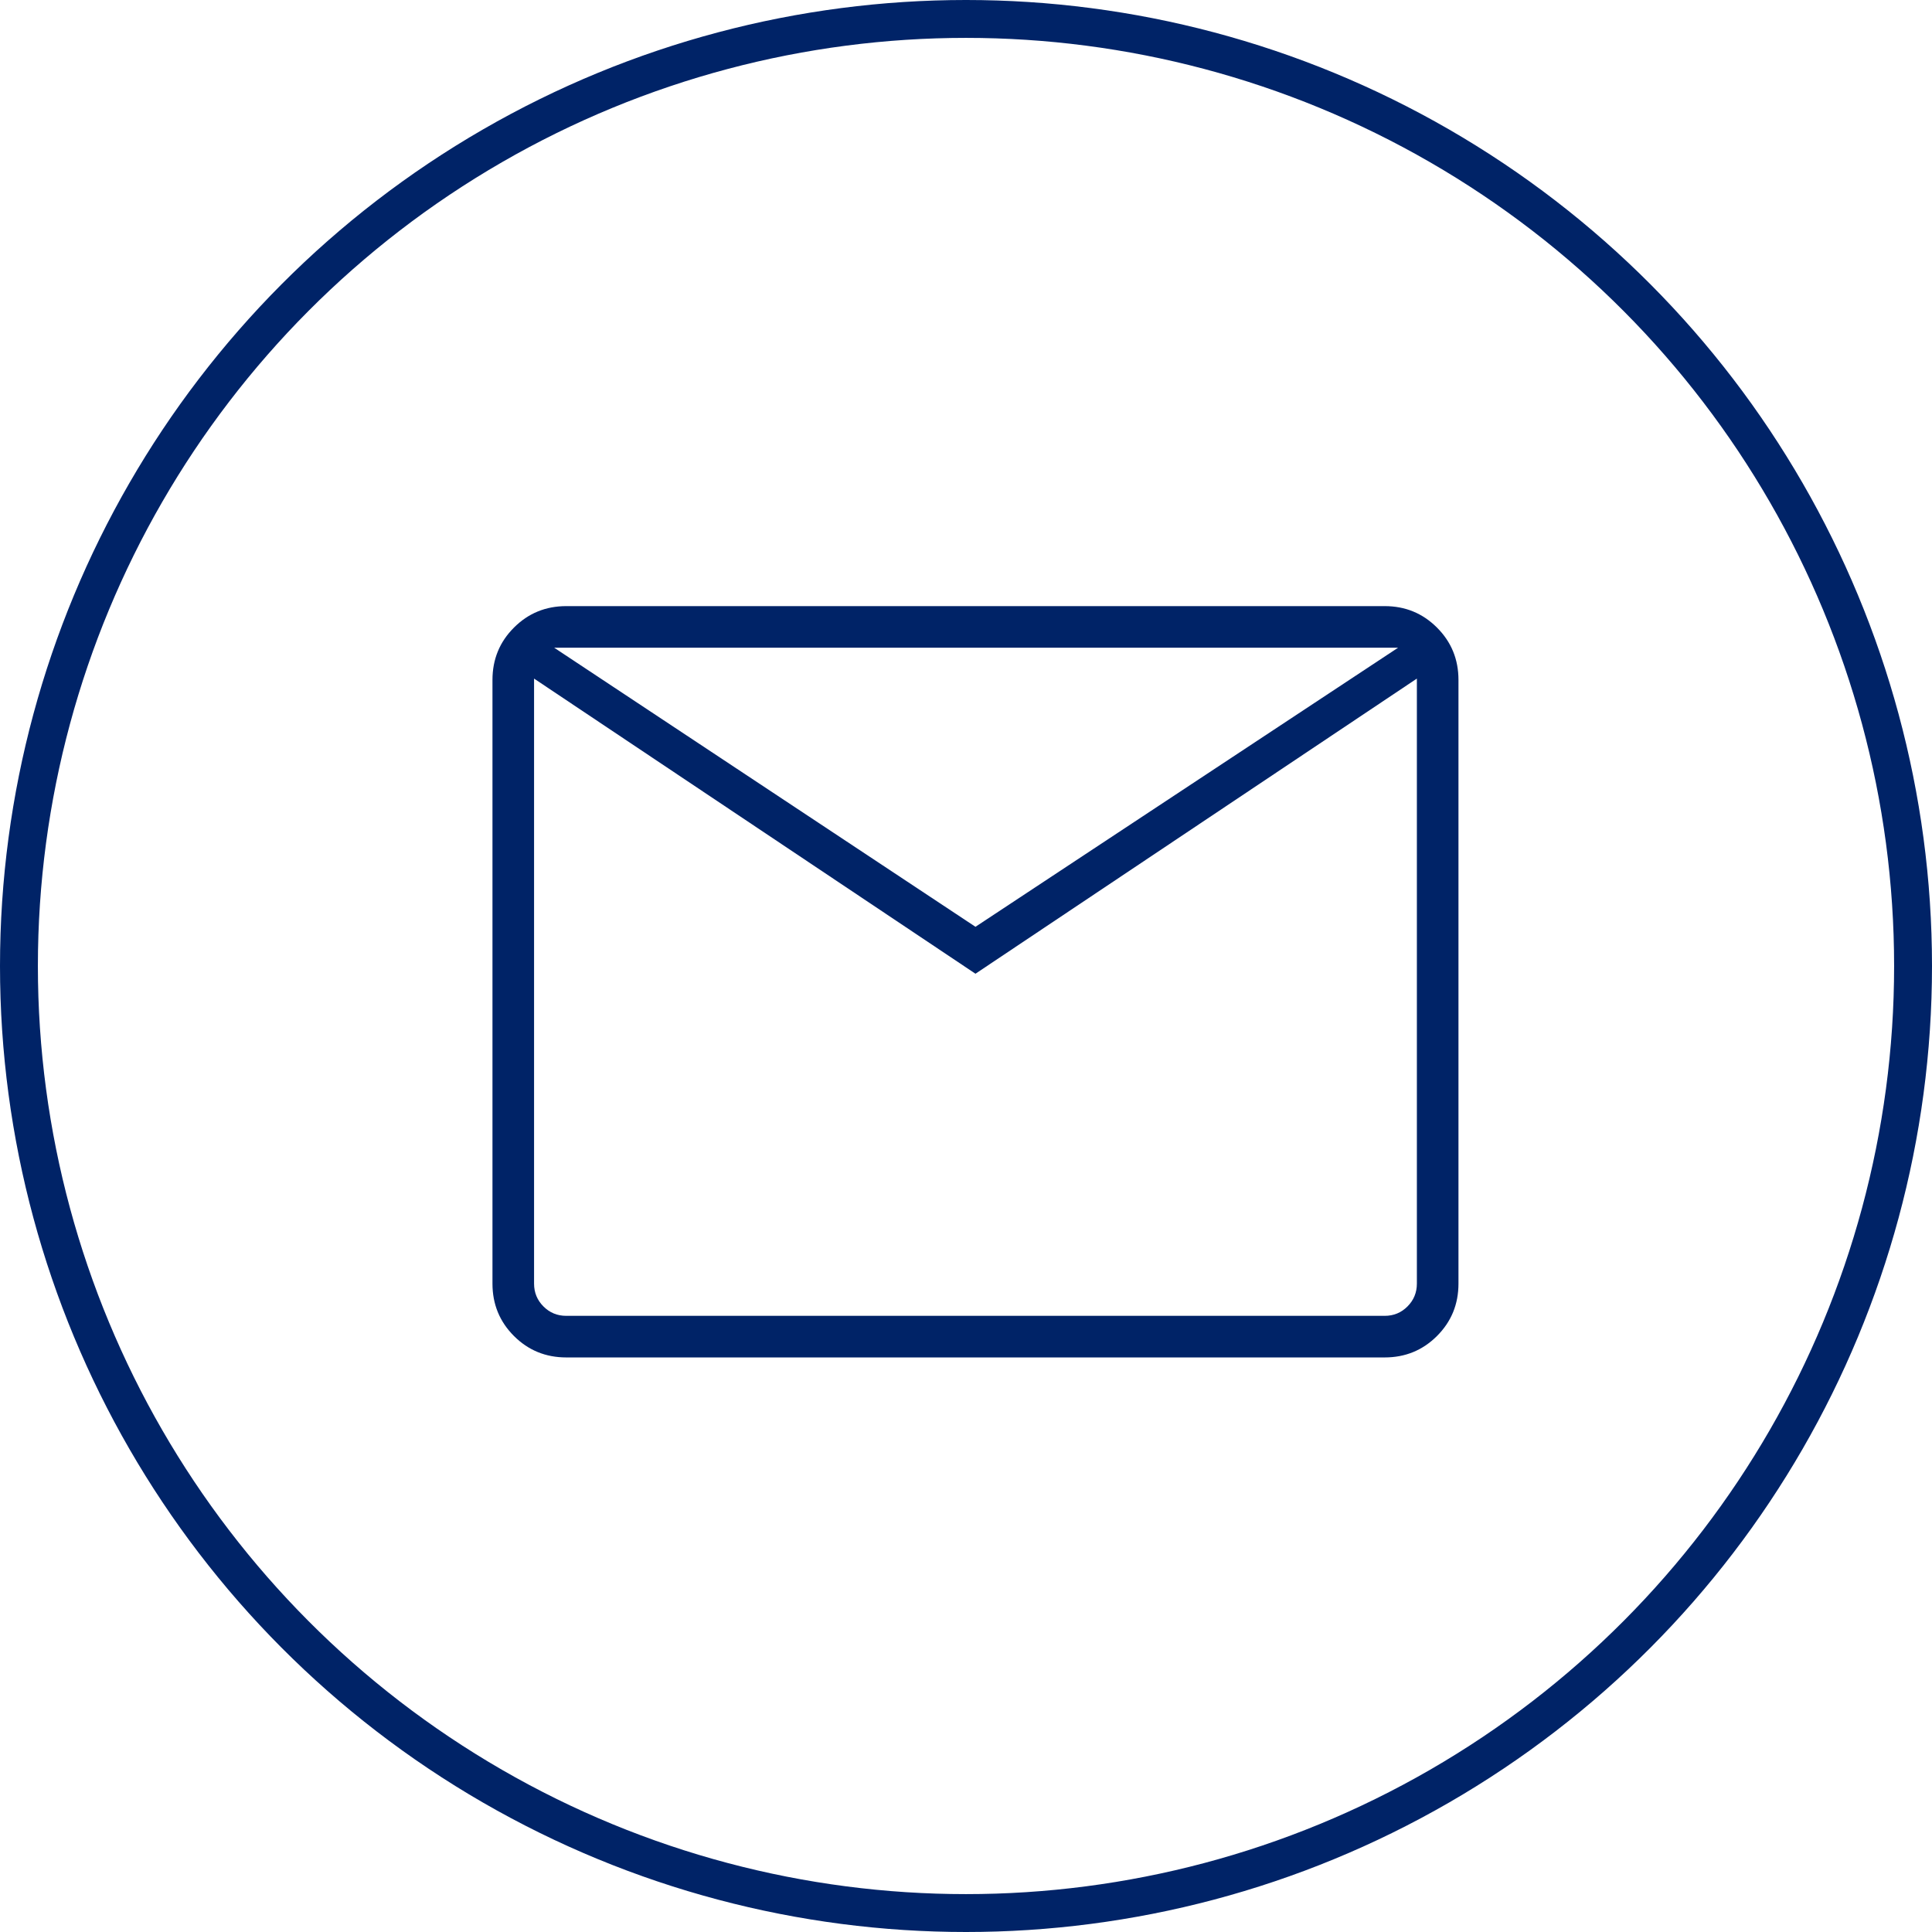
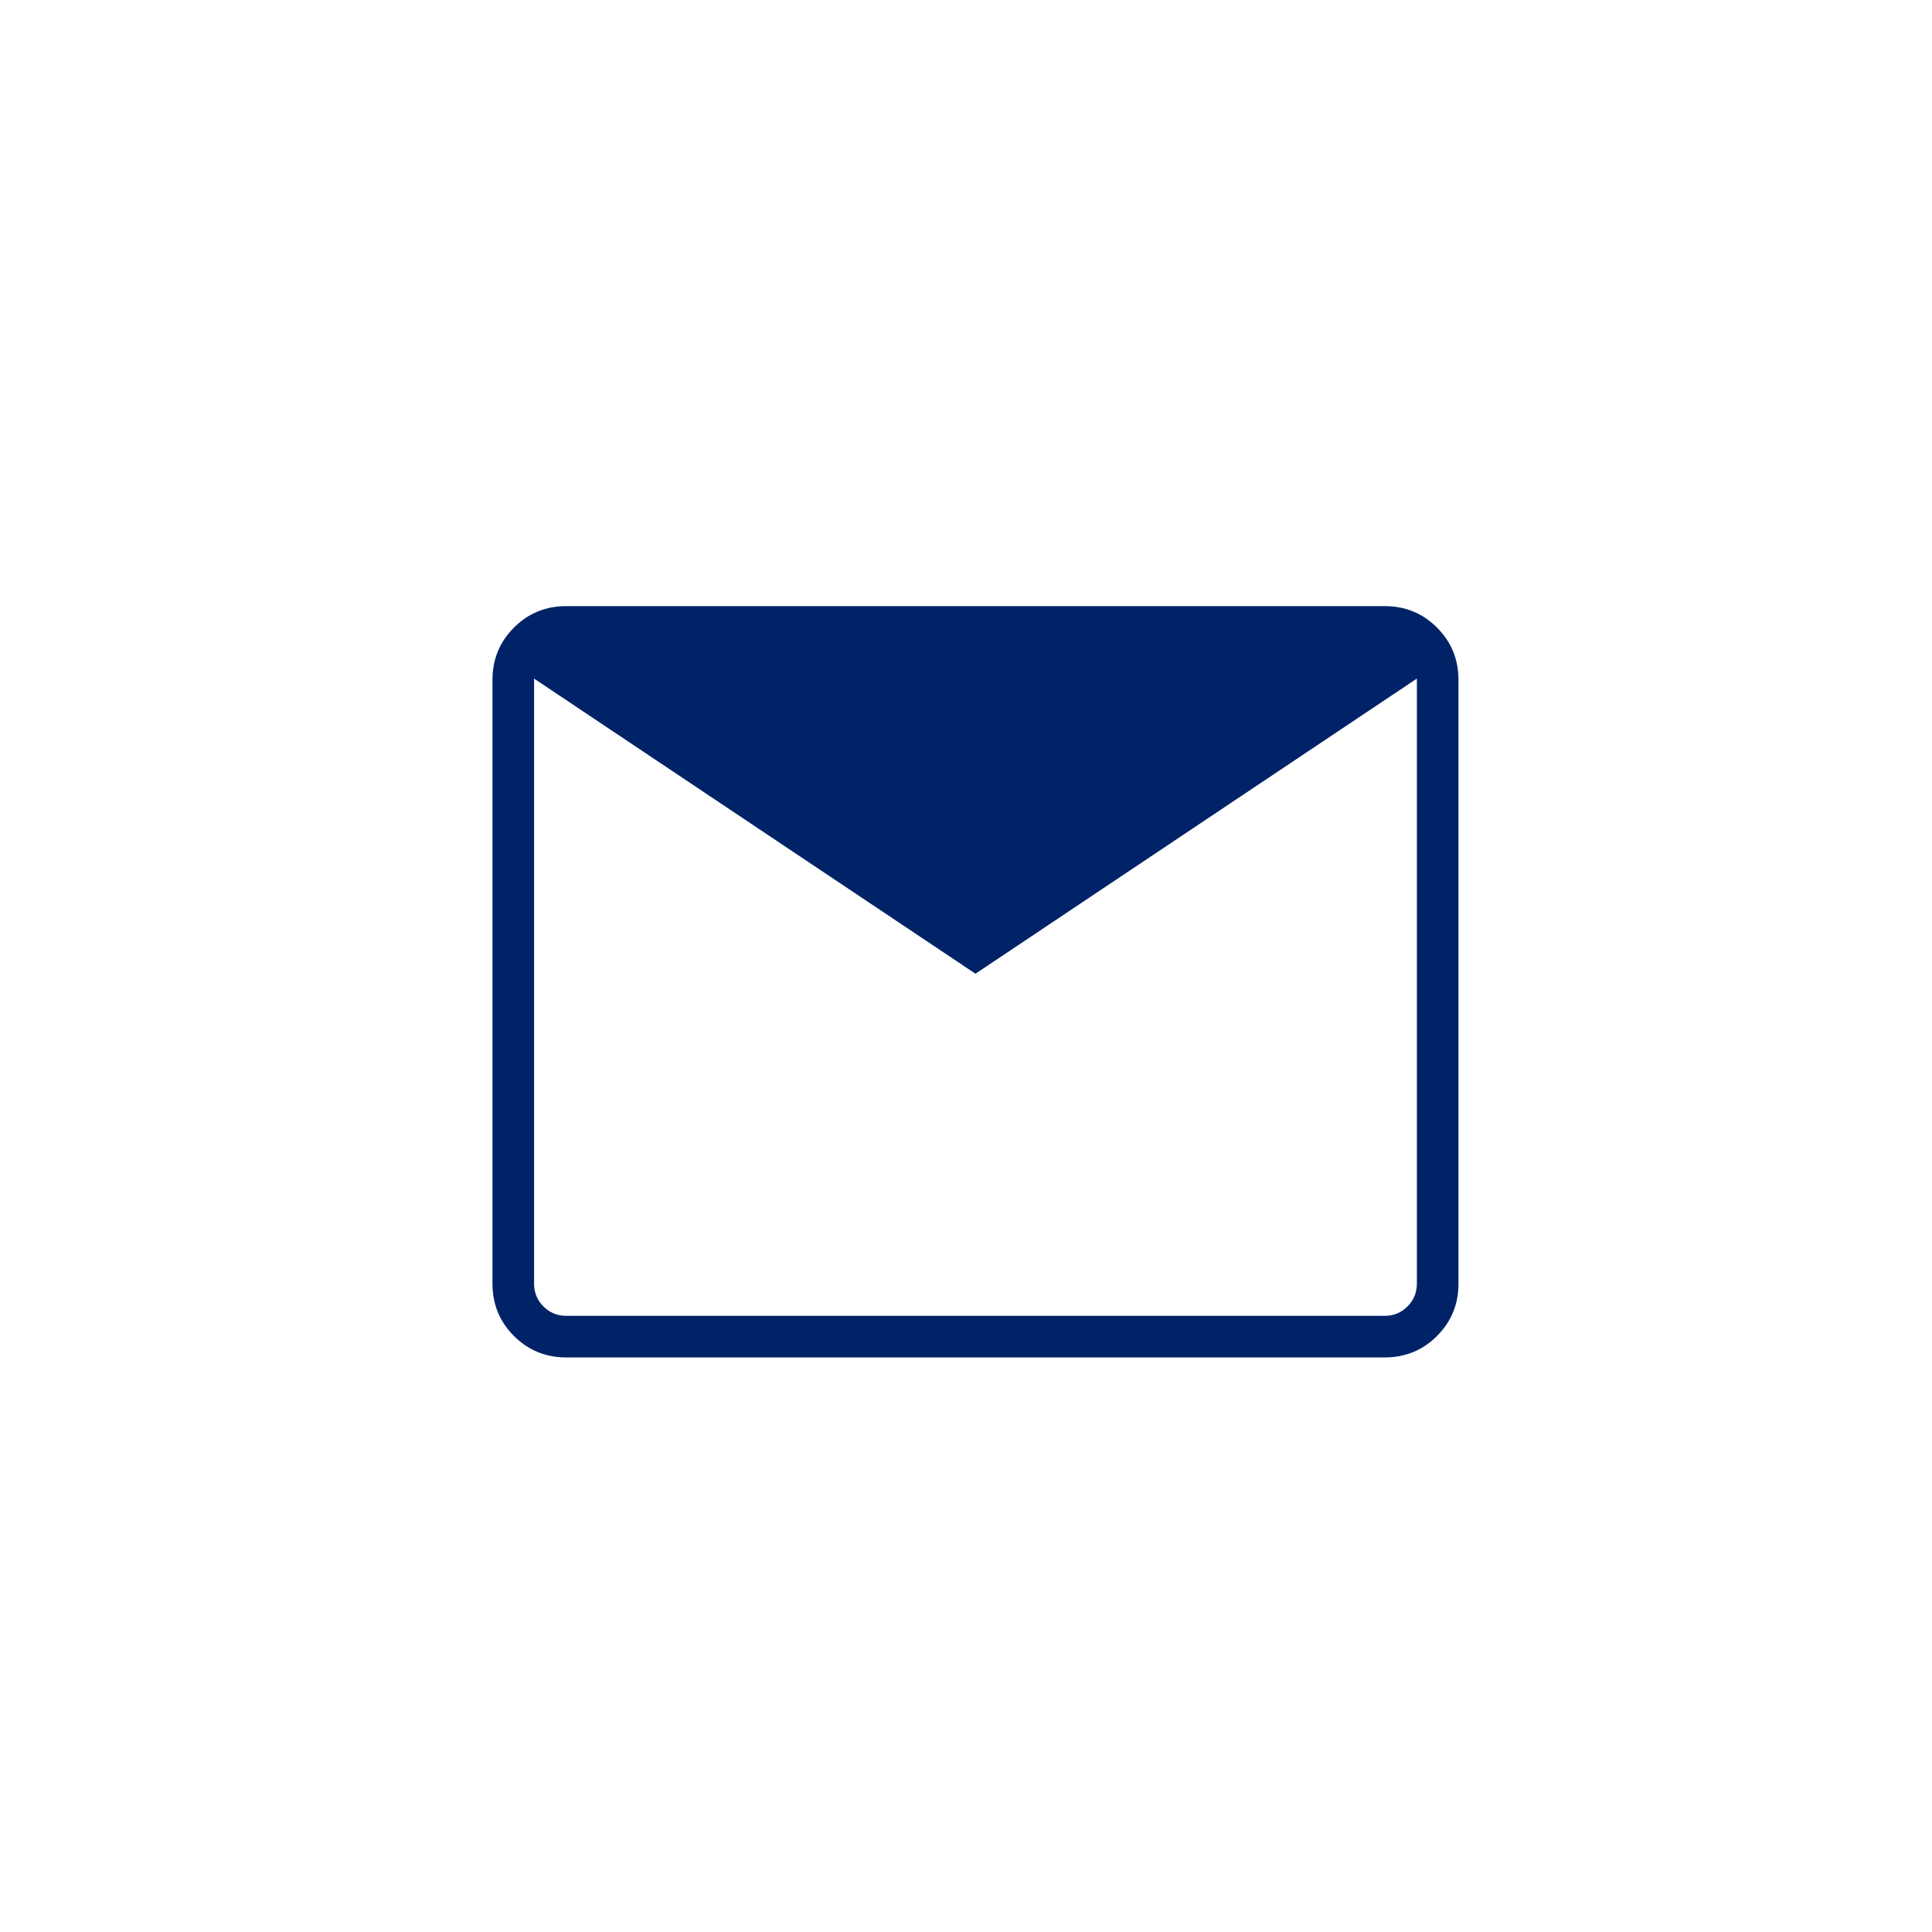
<svg xmlns="http://www.w3.org/2000/svg" width="51" height="51" viewBox="0 0 51 51" fill="none">
-   <circle cx="25.5" cy="25.5" r="25" stroke="#002367" />
-   <path d="M14.948 35.833C14.405 35.833 13.944 35.644 13.567 35.267C13.189 34.889 13 34.428 13 33.885V17.948C13 17.405 13.189 16.944 13.567 16.567C13.944 16.189 14.405 16 14.948 16H36.552C37.095 16 37.556 16.189 37.933 16.567C38.311 16.944 38.5 17.405 38.5 17.948V33.885C38.5 34.428 38.311 34.889 37.933 35.267C37.556 35.644 37.095 35.833 36.552 35.833H14.948ZM25.75 25.704L14.098 17.913V33.885C14.098 34.121 14.181 34.322 14.346 34.487C14.511 34.653 14.712 34.735 14.948 34.735H36.552C36.788 34.735 36.989 34.653 37.154 34.487C37.319 34.322 37.402 34.121 37.402 33.885V17.913L25.75 25.704ZM25.75 24.465L36.906 17.098H14.629L25.75 24.465ZM14.098 17.913V17.098V33.885C14.098 34.121 14.181 34.322 14.346 34.487C14.511 34.653 14.712 34.735 14.948 34.735H14.098V33.885V17.913Z" fill="#002367" />
+   <path d="M14.948 35.833C14.405 35.833 13.944 35.644 13.567 35.267C13.189 34.889 13 34.428 13 33.885V17.948C13 17.405 13.189 16.944 13.567 16.567C13.944 16.189 14.405 16 14.948 16H36.552C37.095 16 37.556 16.189 37.933 16.567C38.311 16.944 38.5 17.405 38.5 17.948V33.885C38.5 34.428 38.311 34.889 37.933 35.267C37.556 35.644 37.095 35.833 36.552 35.833H14.948ZM25.75 25.704L14.098 17.913V33.885C14.098 34.121 14.181 34.322 14.346 34.487C14.511 34.653 14.712 34.735 14.948 34.735H36.552C36.788 34.735 36.989 34.653 37.154 34.487C37.319 34.322 37.402 34.121 37.402 33.885V17.913L25.75 25.704ZM25.75 24.465L36.906 17.098L25.75 24.465ZM14.098 17.913V17.098V33.885C14.098 34.121 14.181 34.322 14.346 34.487C14.511 34.653 14.712 34.735 14.948 34.735H14.098V33.885V17.913Z" fill="#002367" />
</svg>